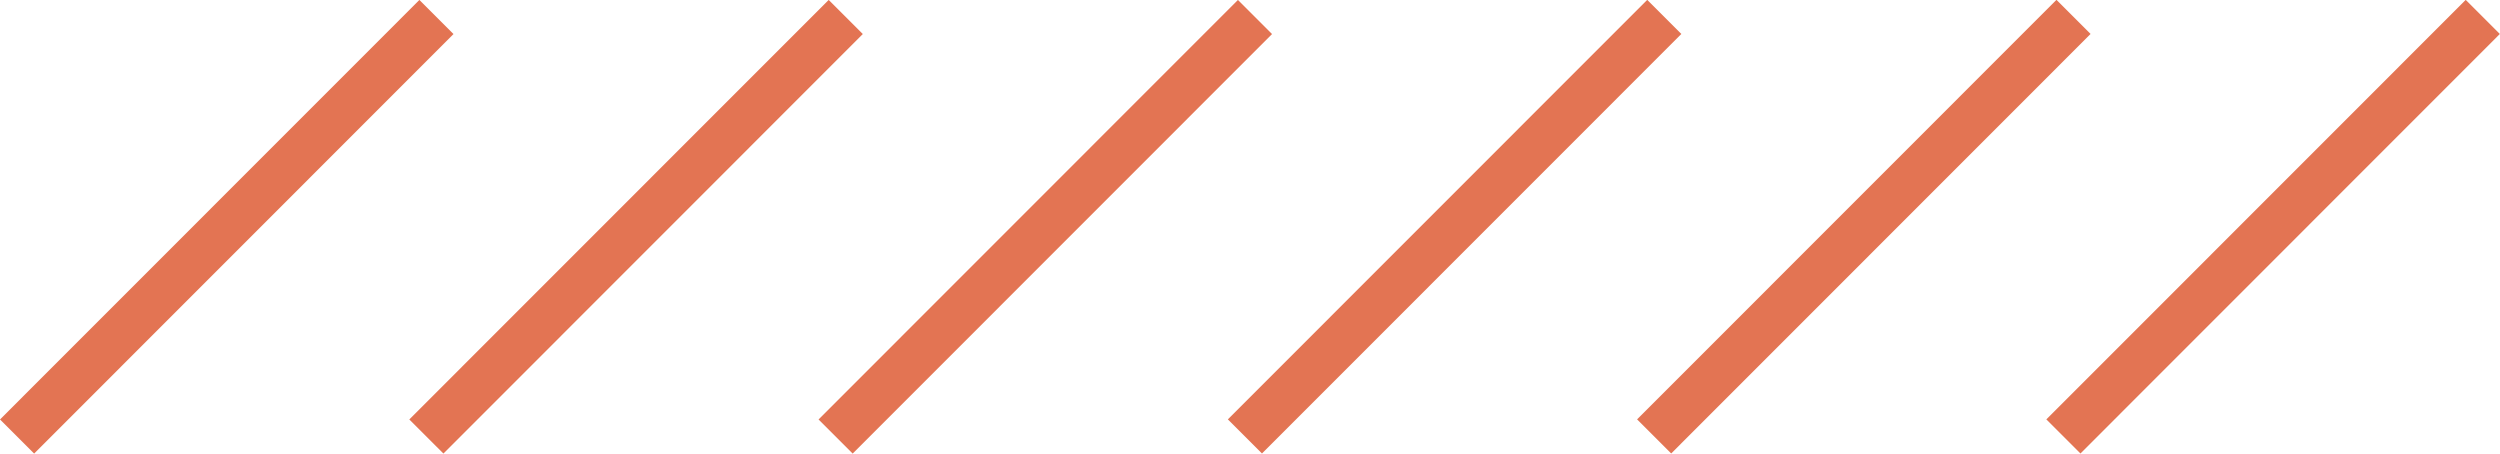
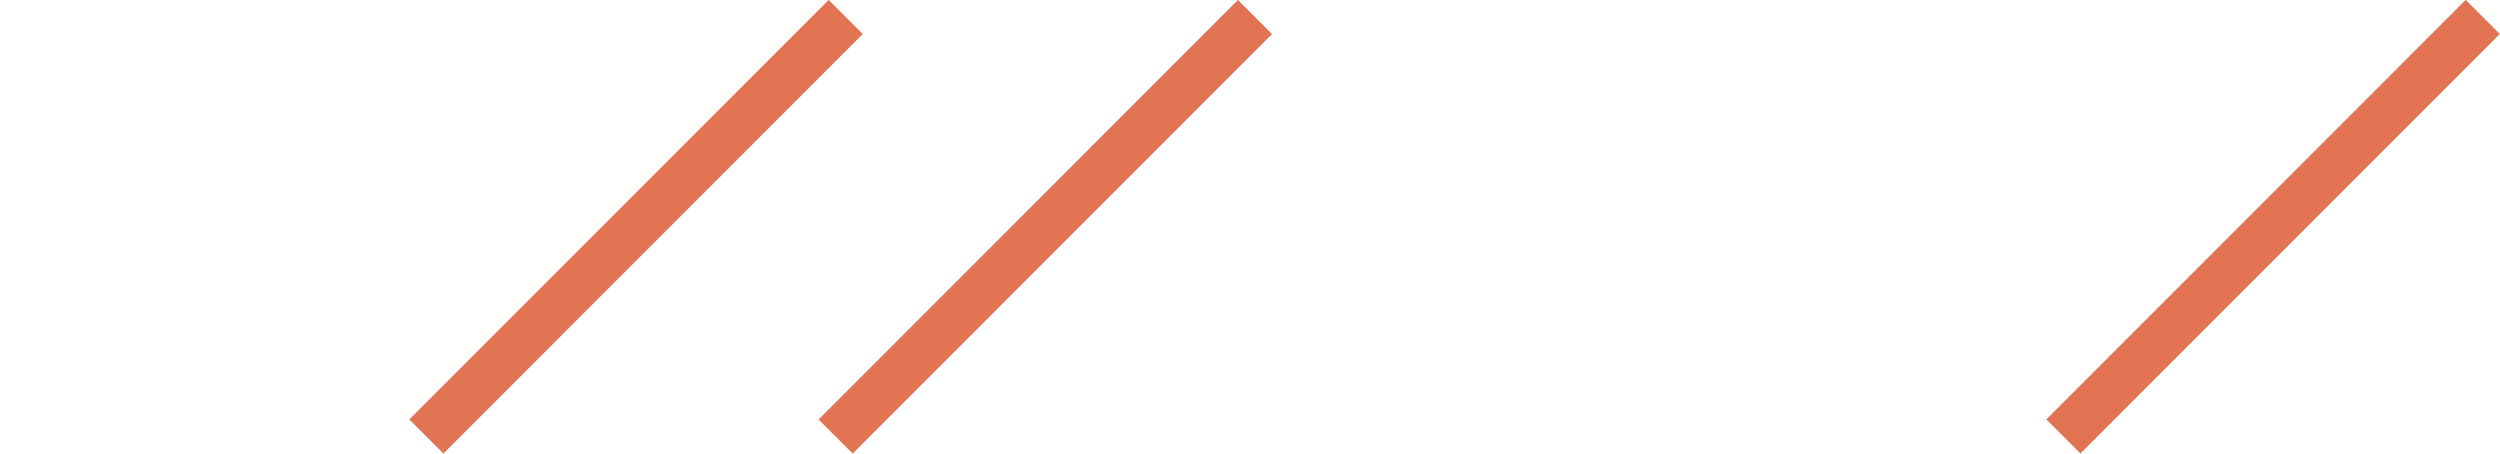
<svg xmlns="http://www.w3.org/2000/svg" viewBox="0 0 365.86 66.38" width="100%" style="vertical-align: middle; max-width: 100%; width: 100%;">
  <g>
    <g>
-       <rect x="-10.22" y="29.66" width="86.81" height="7.06" transform="translate(-13.75 33.19) rotate(-45.01)" fill="rgb(227,116,83)">
-      </rect>
      <rect x="49.68" y="29.66" width="86.81" height="7.06" transform="translate(3.8 75.55) rotate(-45.01)" fill="rgb(227,116,83)">
     </rect>
      <rect x="109.57" y="29.66" width="86.81" height="7.06" transform="translate(21.35 117.91) rotate(-45.01)" fill="rgb(227,116,83)">
-      </rect>
-       <rect x="169.47" y="29.66" width="86.81" height="7.06" transform="translate(38.9 160.26) rotate(-45.01)" fill="rgb(227,116,83)">
-      </rect>
-       <rect x="229.37" y="29.66" width="86.81" height="7.06" transform="translate(56.44 202.62) rotate(-45.01)" fill="rgb(227,116,83)">
     </rect>
      <rect x="289.26" y="29.66" width="86.81" height="7.06" transform="translate(73.99 244.98) rotate(-45.01)" fill="rgb(227,116,83)">
     </rect>
    </g>
  </g>
</svg>